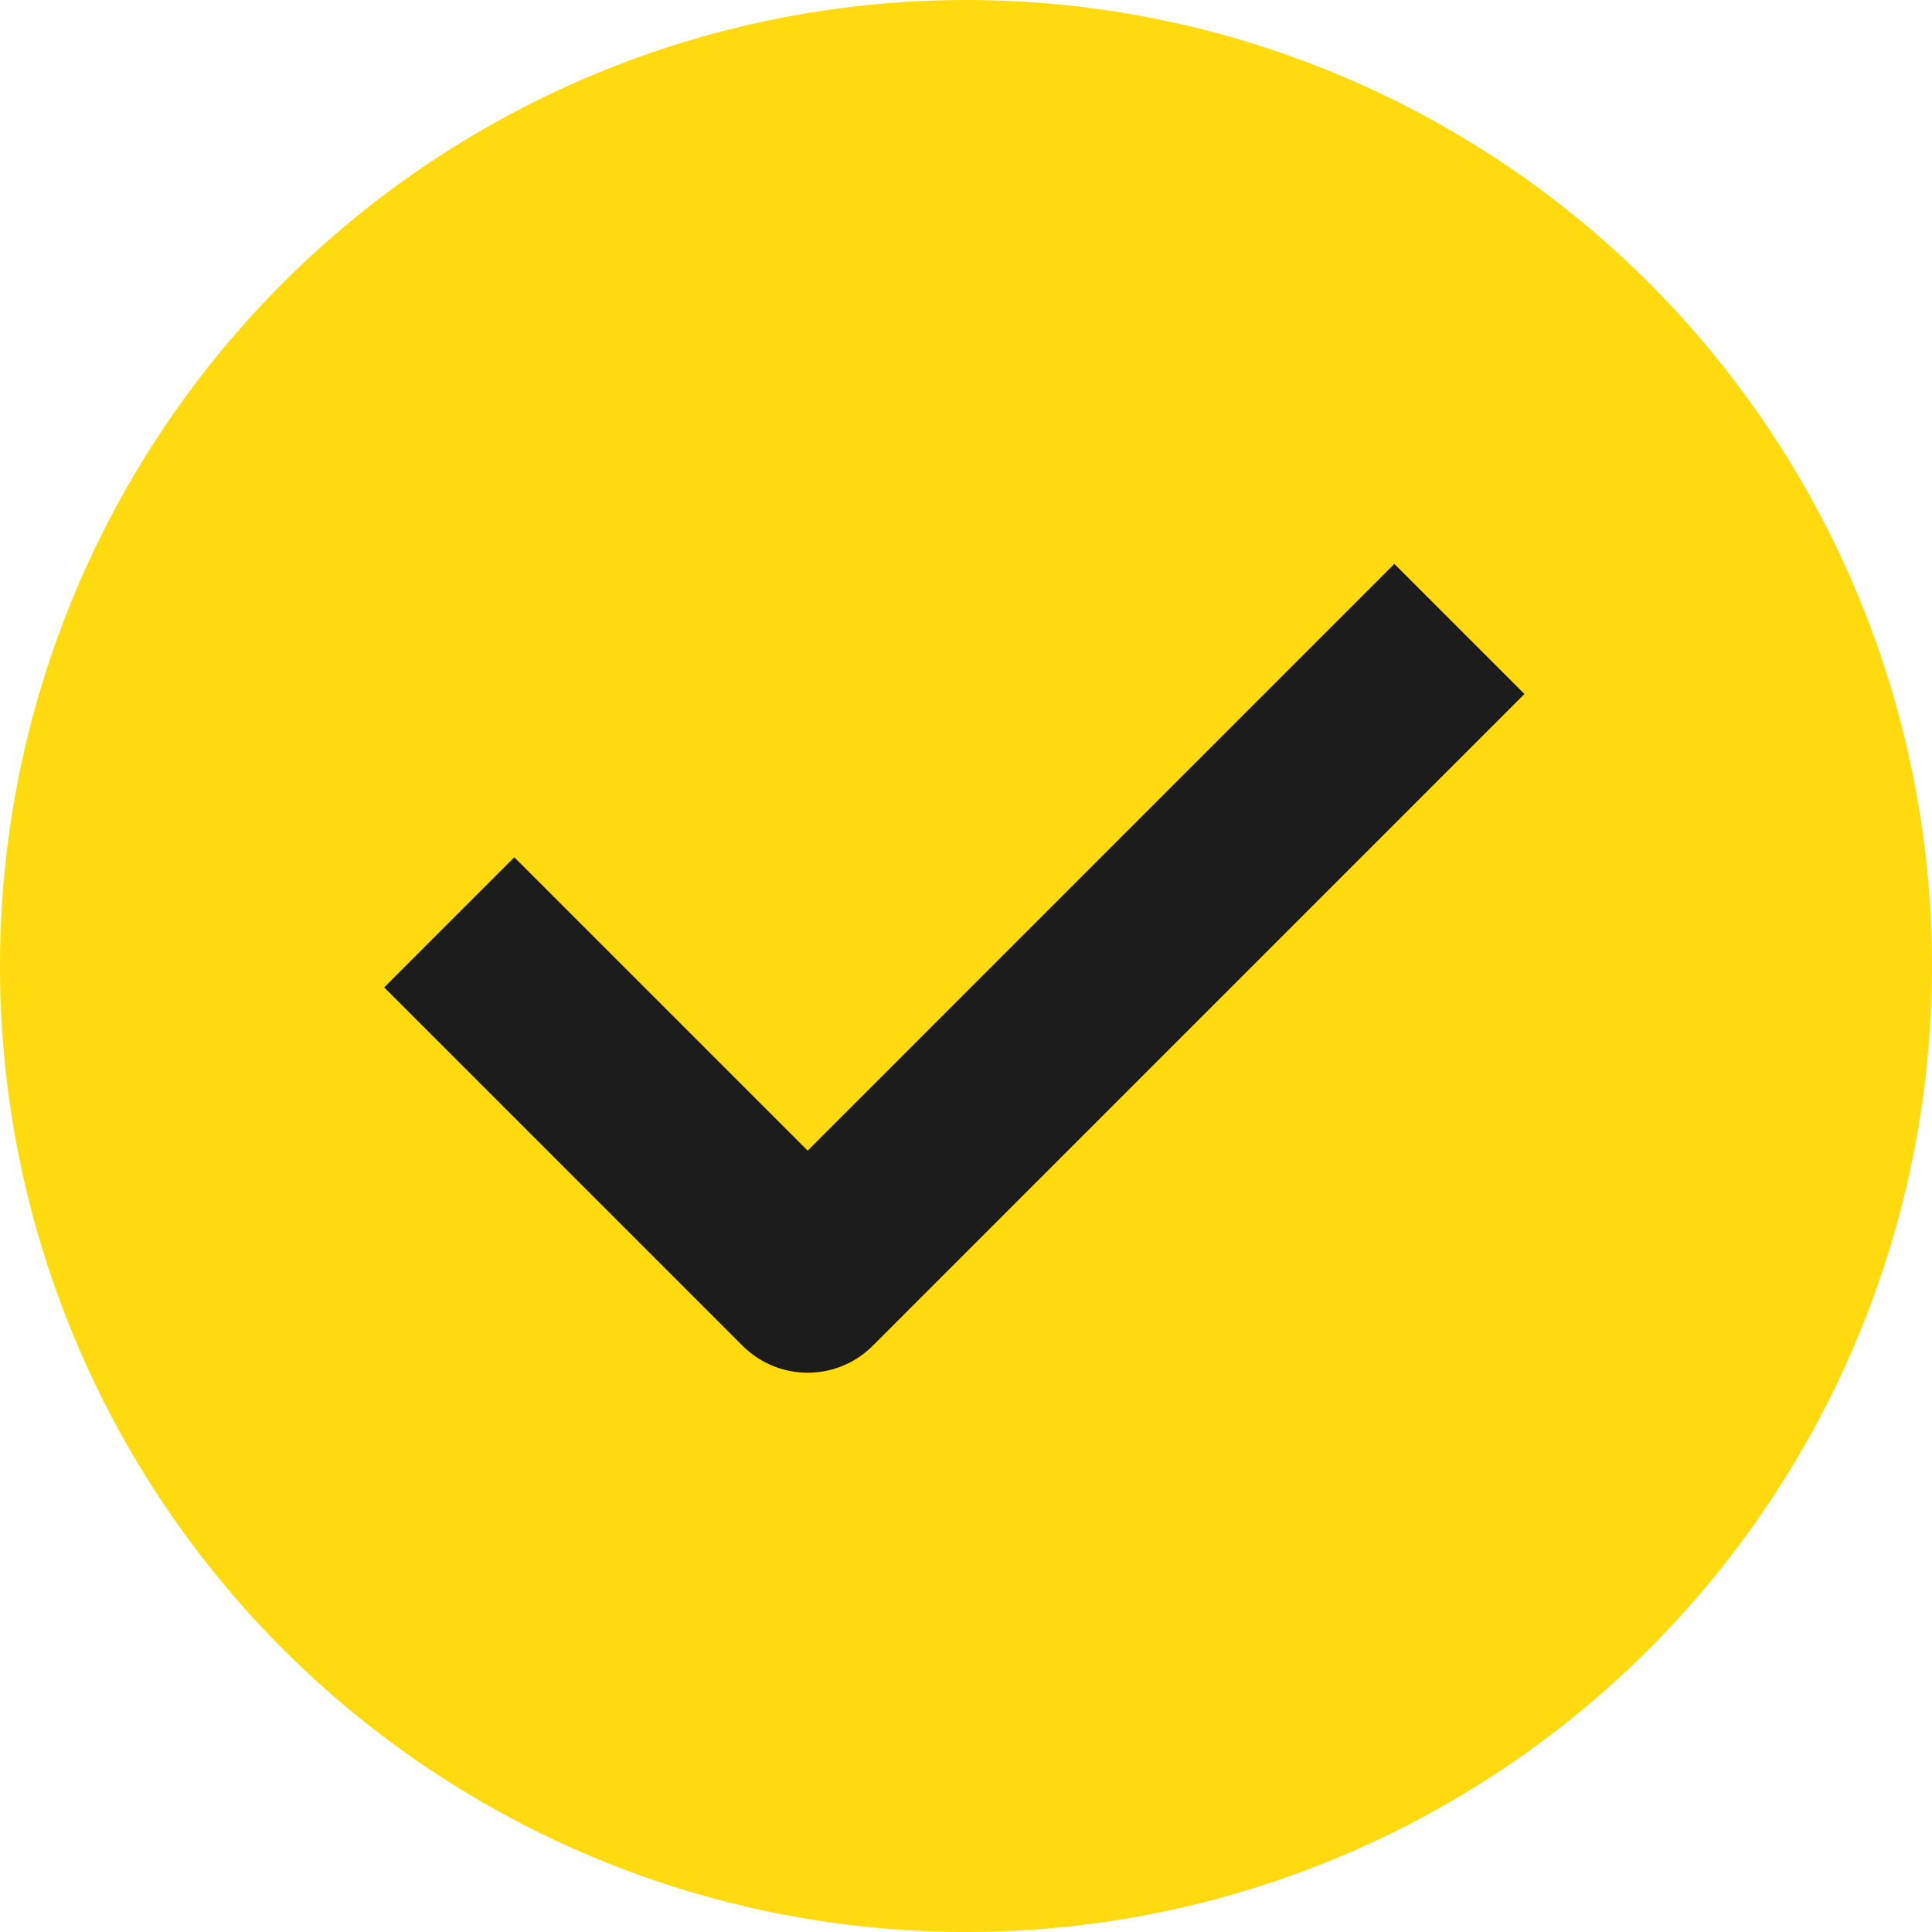
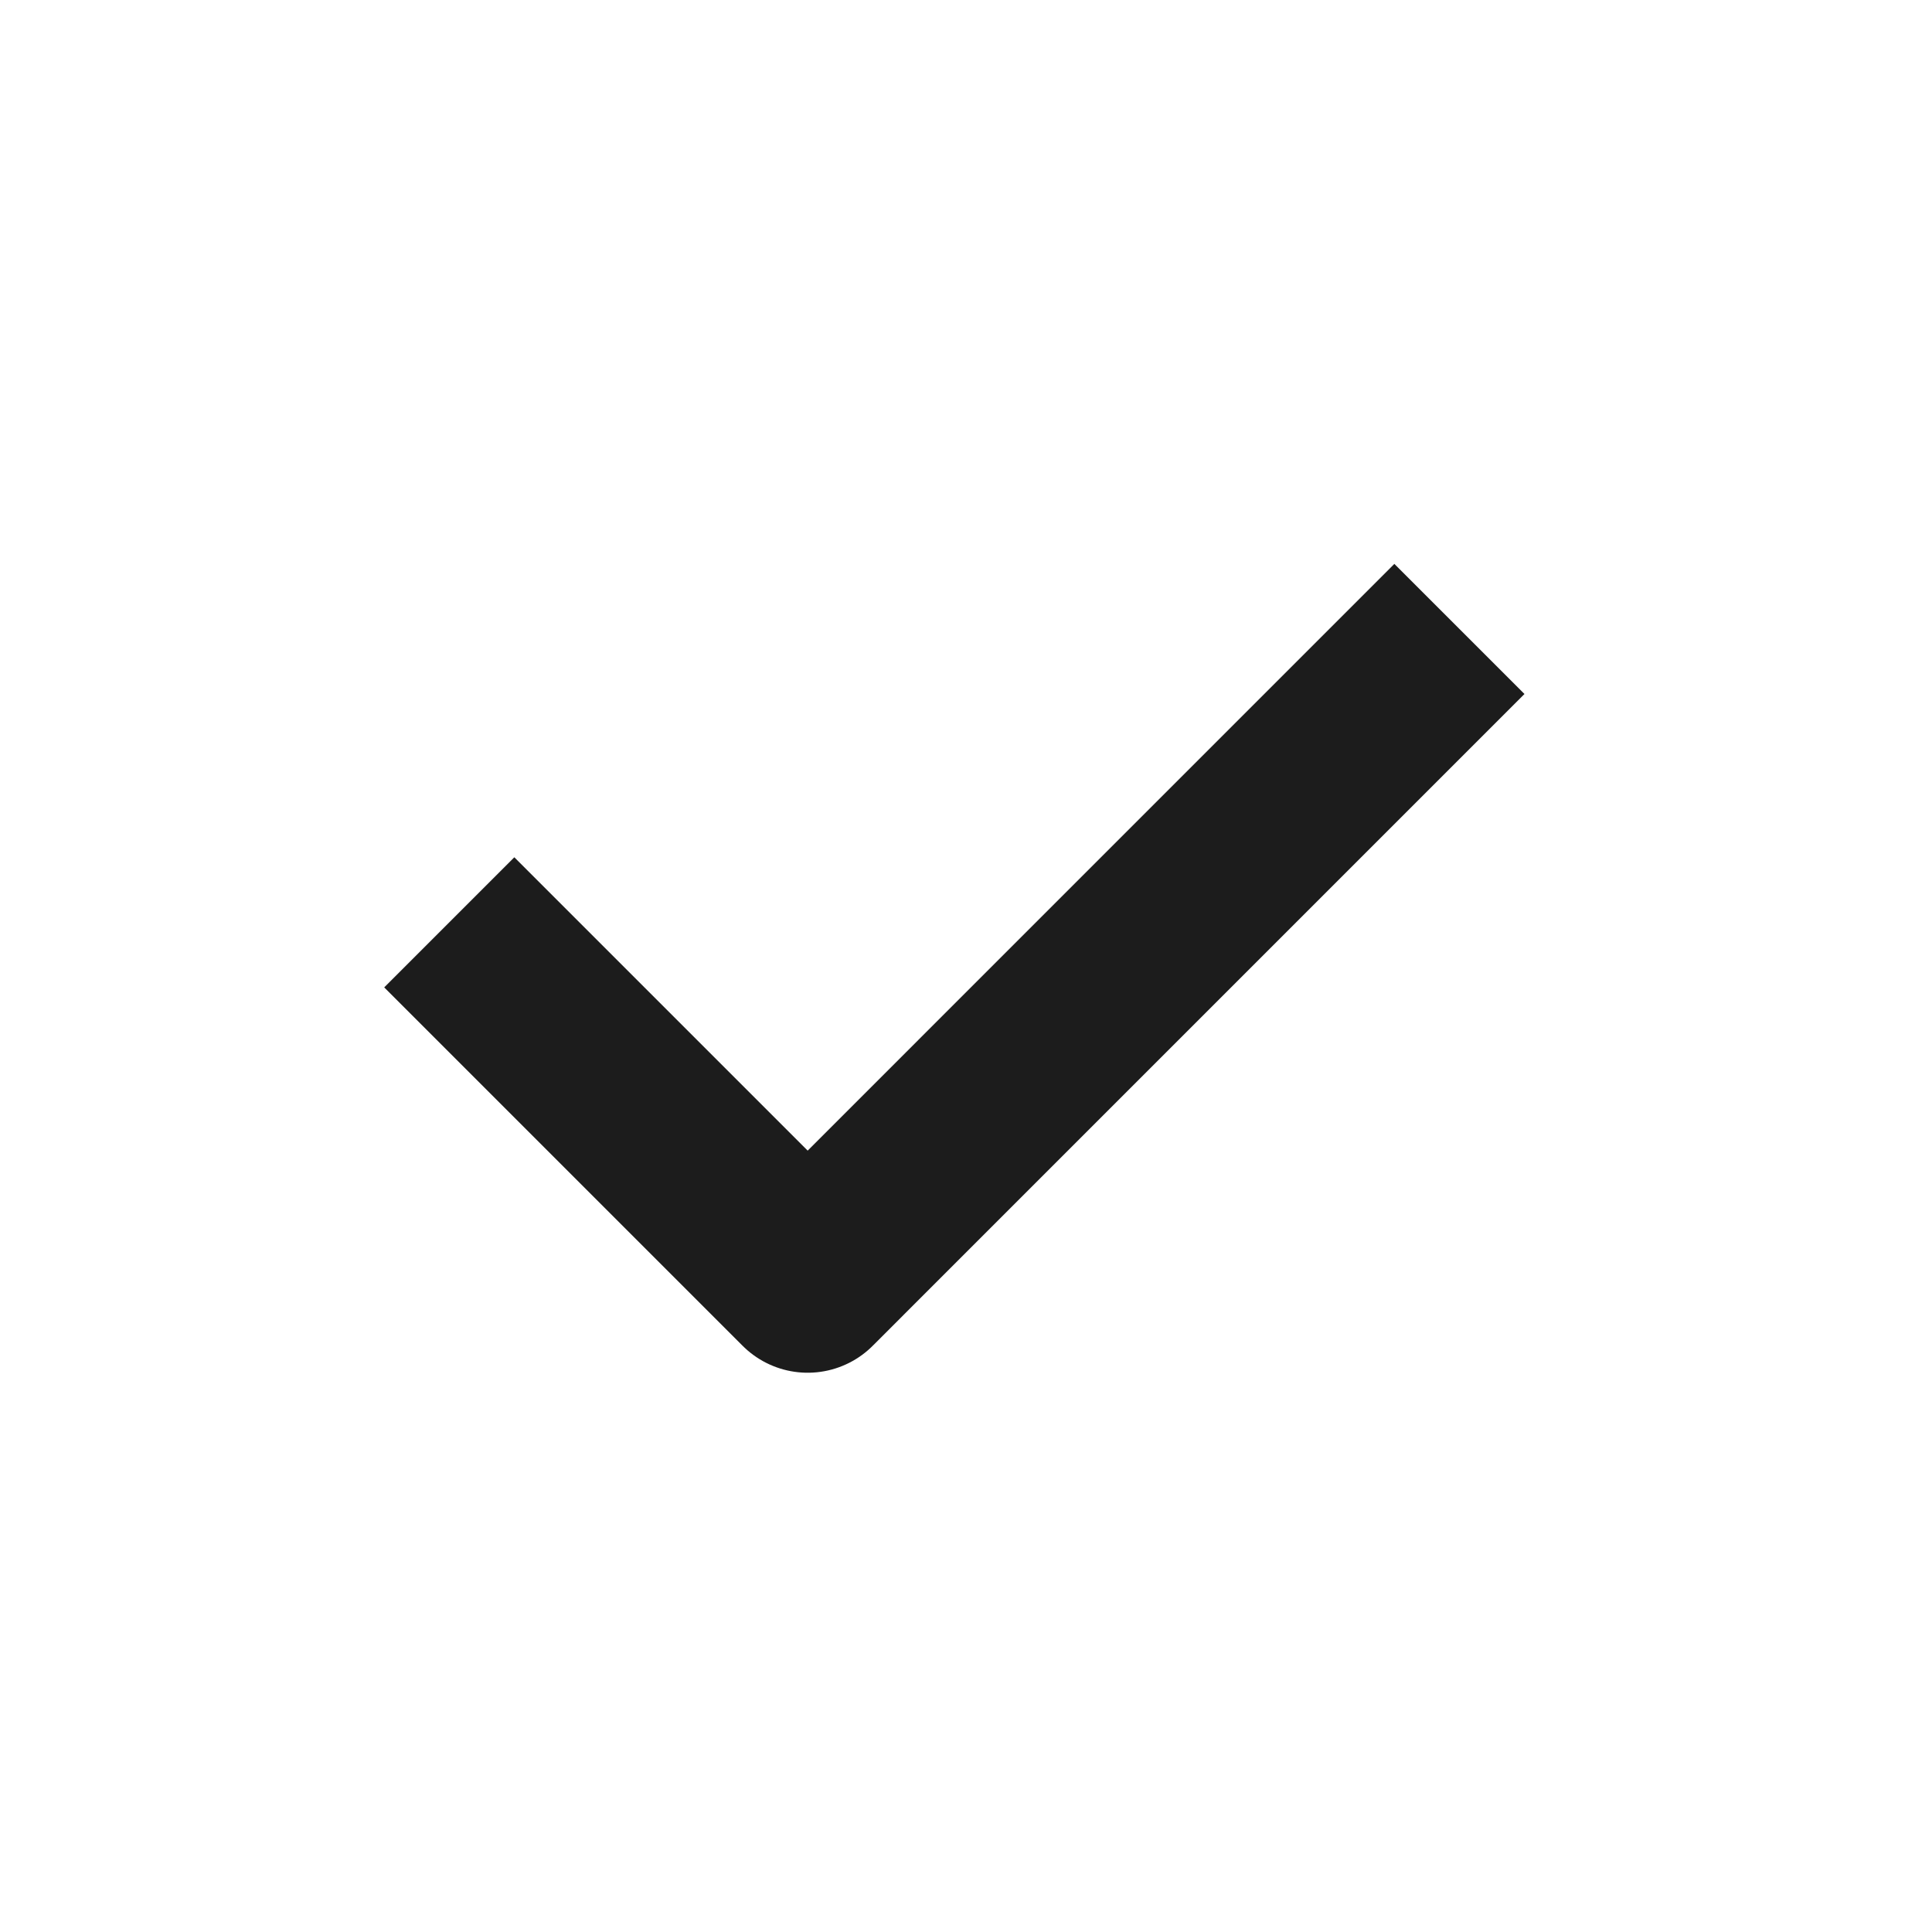
<svg xmlns="http://www.w3.org/2000/svg" width="42" height="42" viewBox="0 0 42 42">
  <defs>
    <style>
      .cls-1 {
        fill: #ffda0f;
      }

      .cls-2 {
        fill: none;
        stroke: #1c1c1c;
        stroke-linecap: square;
        stroke-linejoin: round;
        stroke-width: 4px;
        fill-rule: evenodd;
      }
    </style>
  </defs>
-   <circle id="椭圆_10_拷贝" data-name="椭圆 10 拷贝" class="cls-1" cx="21" cy="21" r="21" />
  <path id="形状_616" data-name="形状 616" class="cls-2" d="M11.181,21.465l6.377,6.377L30.312,15.087" />
</svg>